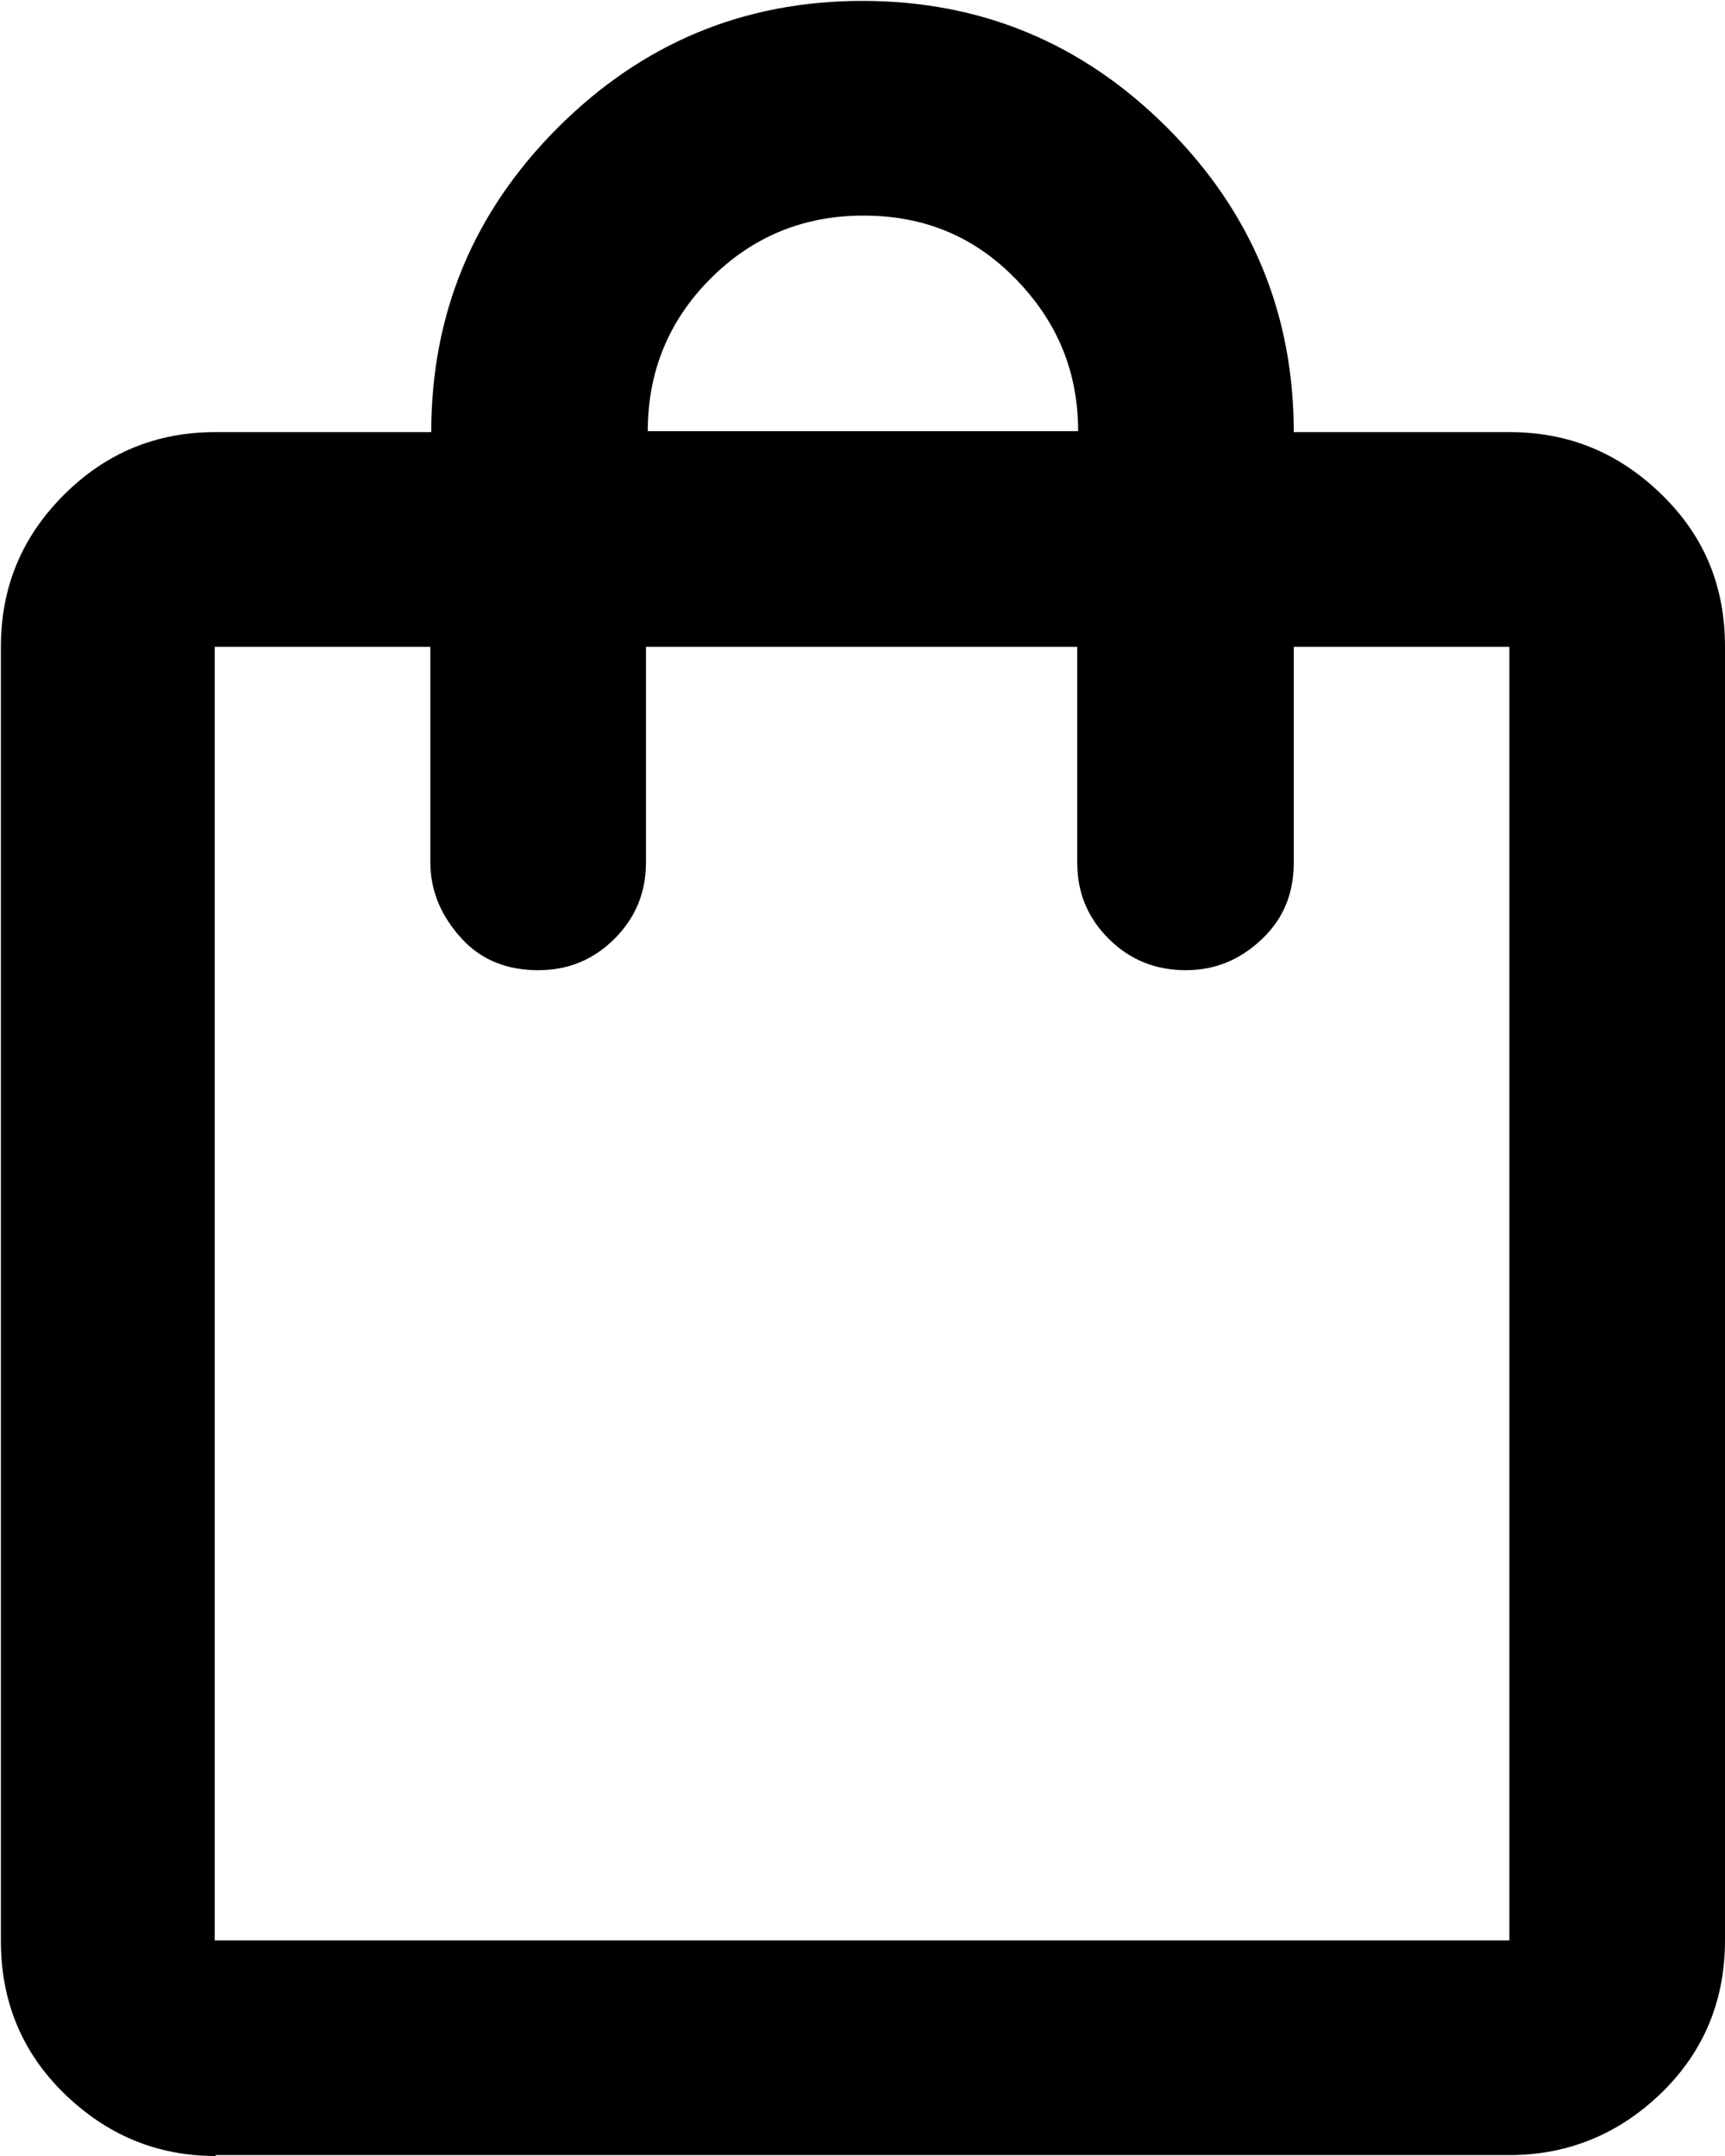
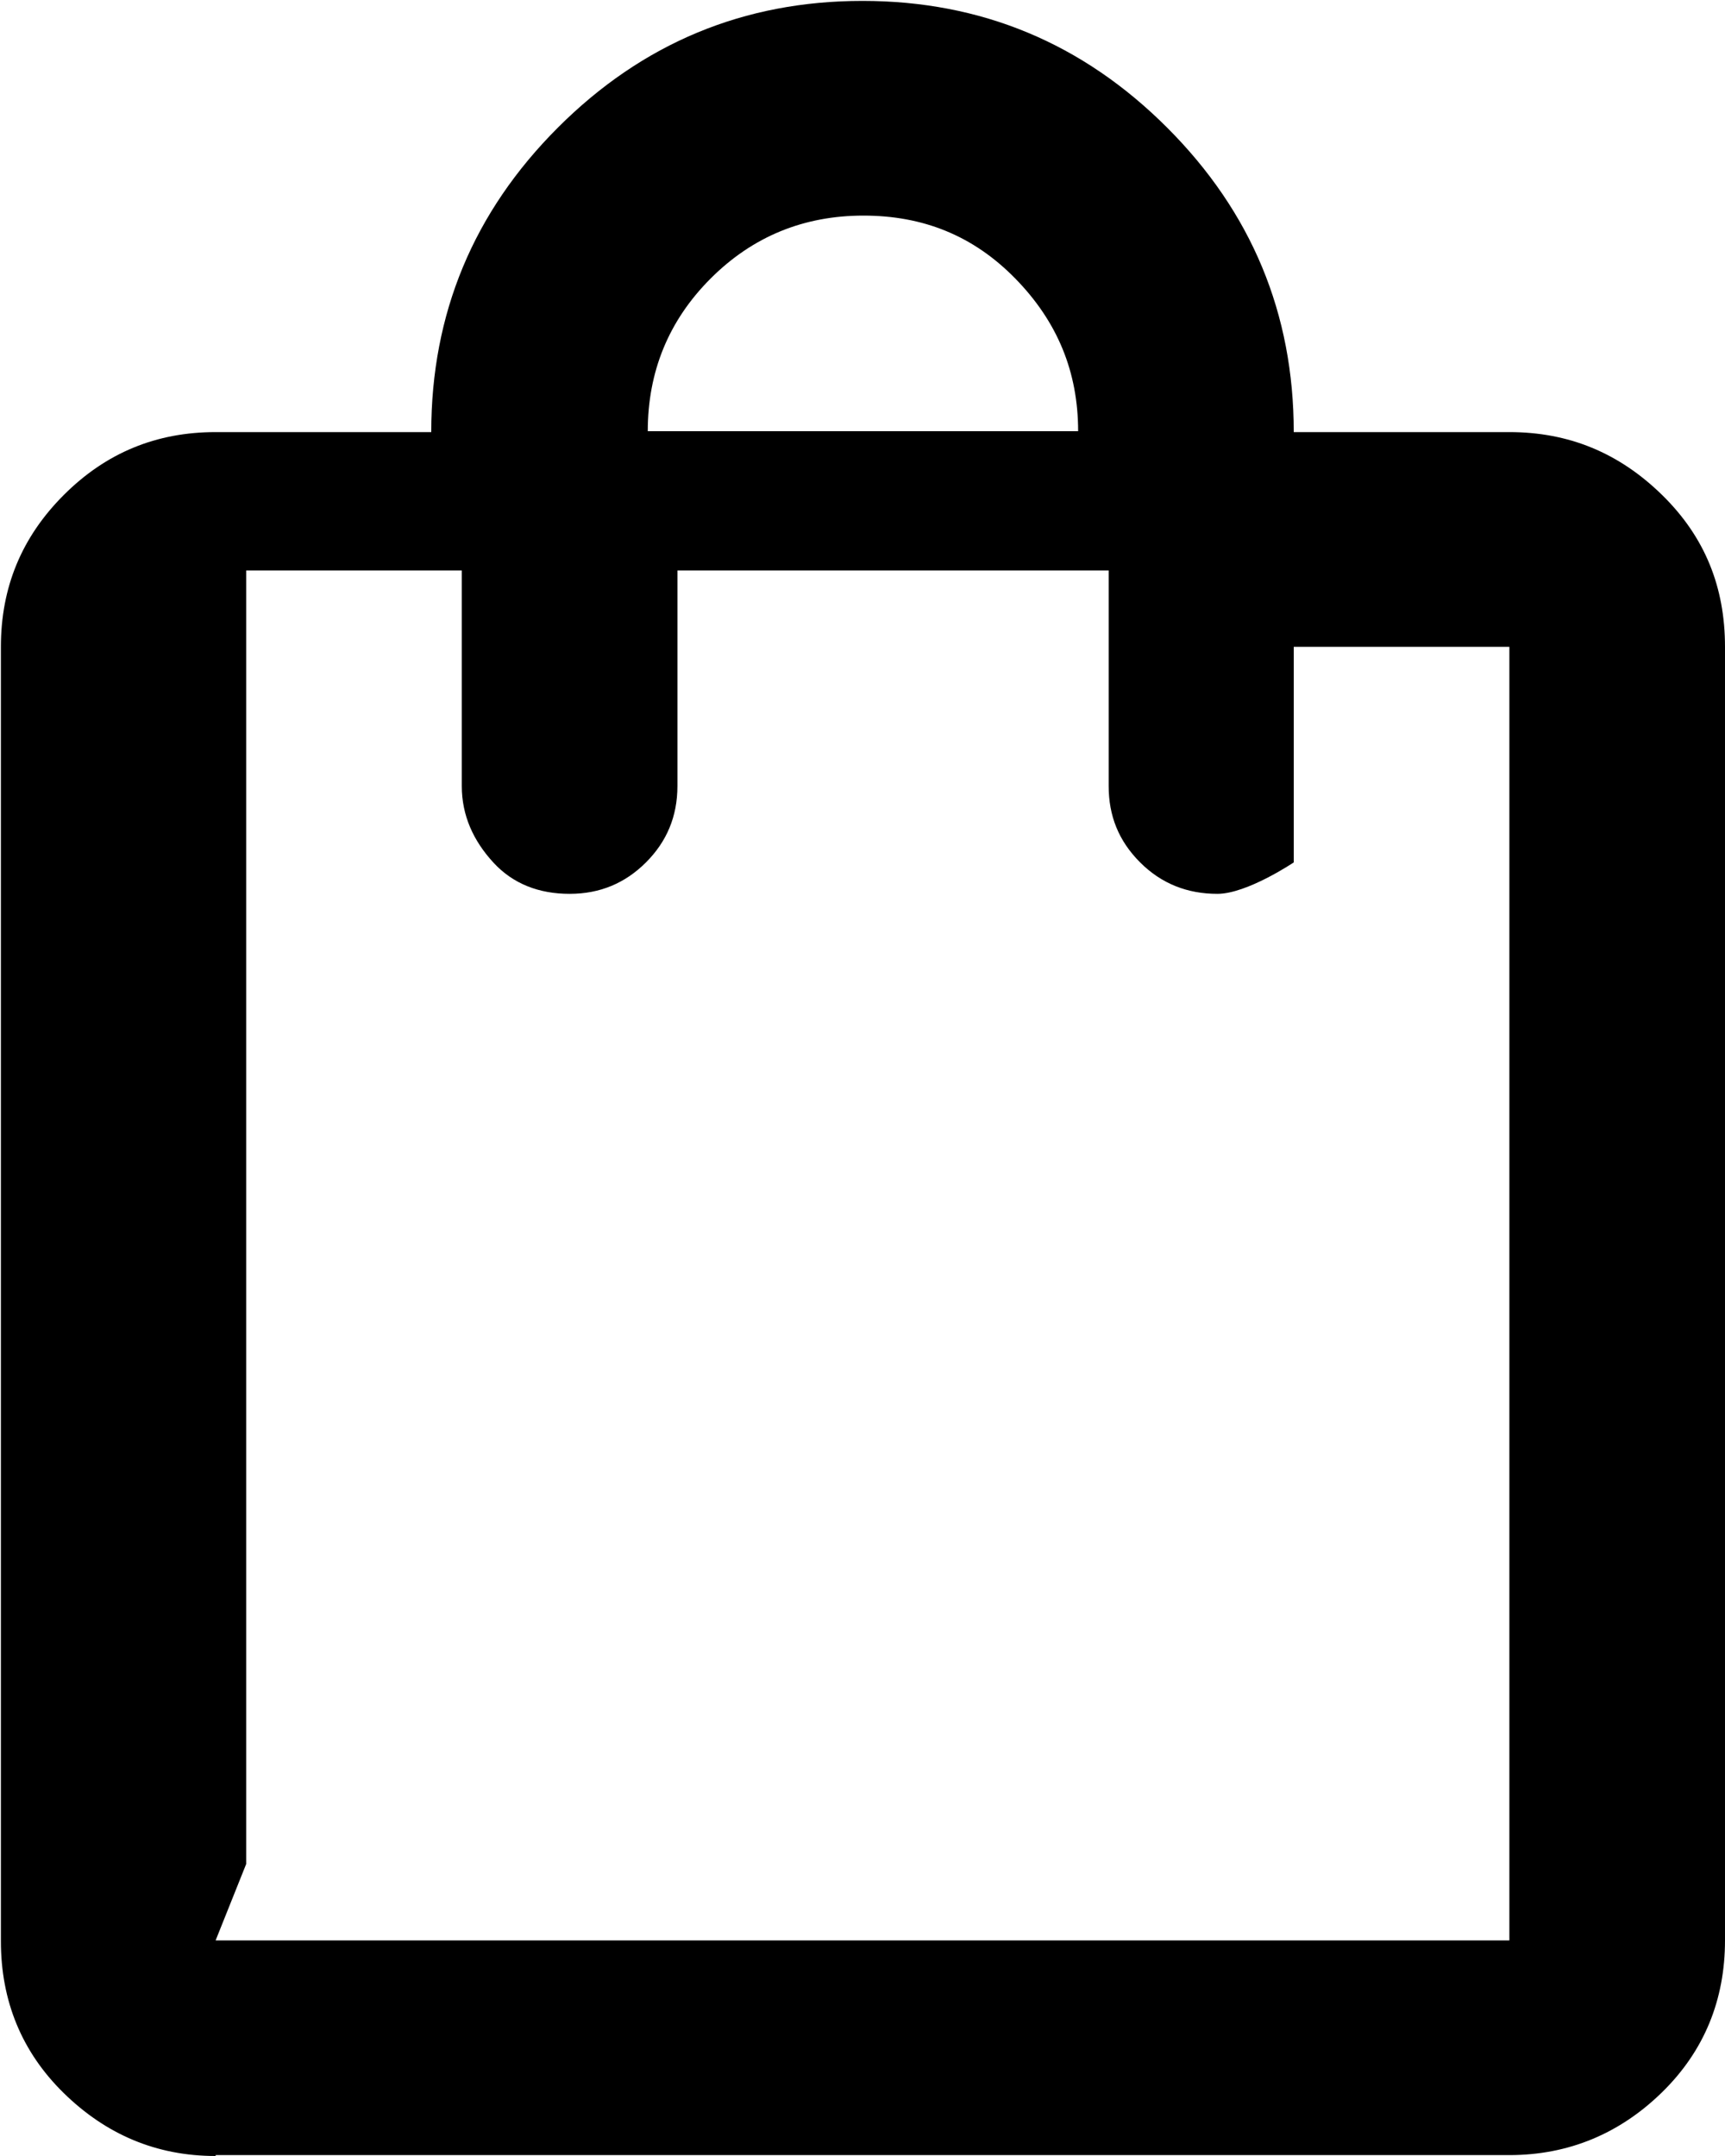
<svg xmlns="http://www.w3.org/2000/svg" id="Layer_1" viewBox="0 0 19.2 24">
-   <path d="M2.4,24c-.66,0-1.22-.24-1.69-.7s-.7-1.03-.7-1.69V7.2c0-.66.23-1.22.7-1.69s1.03-.7,1.69-.7h2.4c0-1.32.47-2.45,1.41-3.39s2.07-1.41,3.39-1.41,2.45.47,3.39,1.41,1.41,2.07,1.41,3.39h2.4c.66,0,1.22.23,1.7.7s.7,1.03.7,1.69v14.4c0,.66-.23,1.23-.7,1.69s-1.04.7-1.7.7H2.4ZM2.4,21.6h14.4V7.2h-2.4v2.4c0,.34-.11.62-.35.85s-.52.35-.85.35-.62-.11-.86-.35-.35-.52-.35-.85v-2.4h-4.8v2.4c0,.34-.12.62-.35.85s-.51.35-.85.35-.63-.11-.85-.35-.35-.52-.35-.85v-2.4h-2.4v14.4ZM7.2,4.8h4.8c0-.66-.23-1.22-.7-1.7s-1.03-.7-1.69-.7-1.23.23-1.7.7-.7,1.04-.7,1.7ZM2.4,21.6V7.2v14.4Z" />
+   <path d="M2.4,24c-.66,0-1.22-.24-1.69-.7s-.7-1.03-.7-1.69V7.2c0-.66.23-1.22.7-1.69s1.03-.7,1.69-.7h2.4c0-1.32.47-2.45,1.41-3.39s2.07-1.41,3.39-1.41,2.45.47,3.39,1.41,1.41,2.07,1.41,3.39h2.4c.66,0,1.22.23,1.7.7s.7,1.03.7,1.69v14.4c0,.66-.23,1.23-.7,1.69s-1.04.7-1.7.7H2.4ZM2.4,21.6h14.4V7.2h-2.4v2.4s-.52.35-.85.35-.62-.11-.86-.35-.35-.52-.35-.85v-2.4h-4.8v2.4c0,.34-.12.62-.35.85s-.51.35-.85.35-.63-.11-.85-.35-.35-.52-.35-.85v-2.4h-2.4v14.4ZM7.2,4.8h4.8c0-.66-.23-1.22-.7-1.7s-1.03-.7-1.69-.7-1.23.23-1.7.7-.7,1.04-.7,1.7ZM2.4,21.6V7.2v14.4Z" />
</svg>